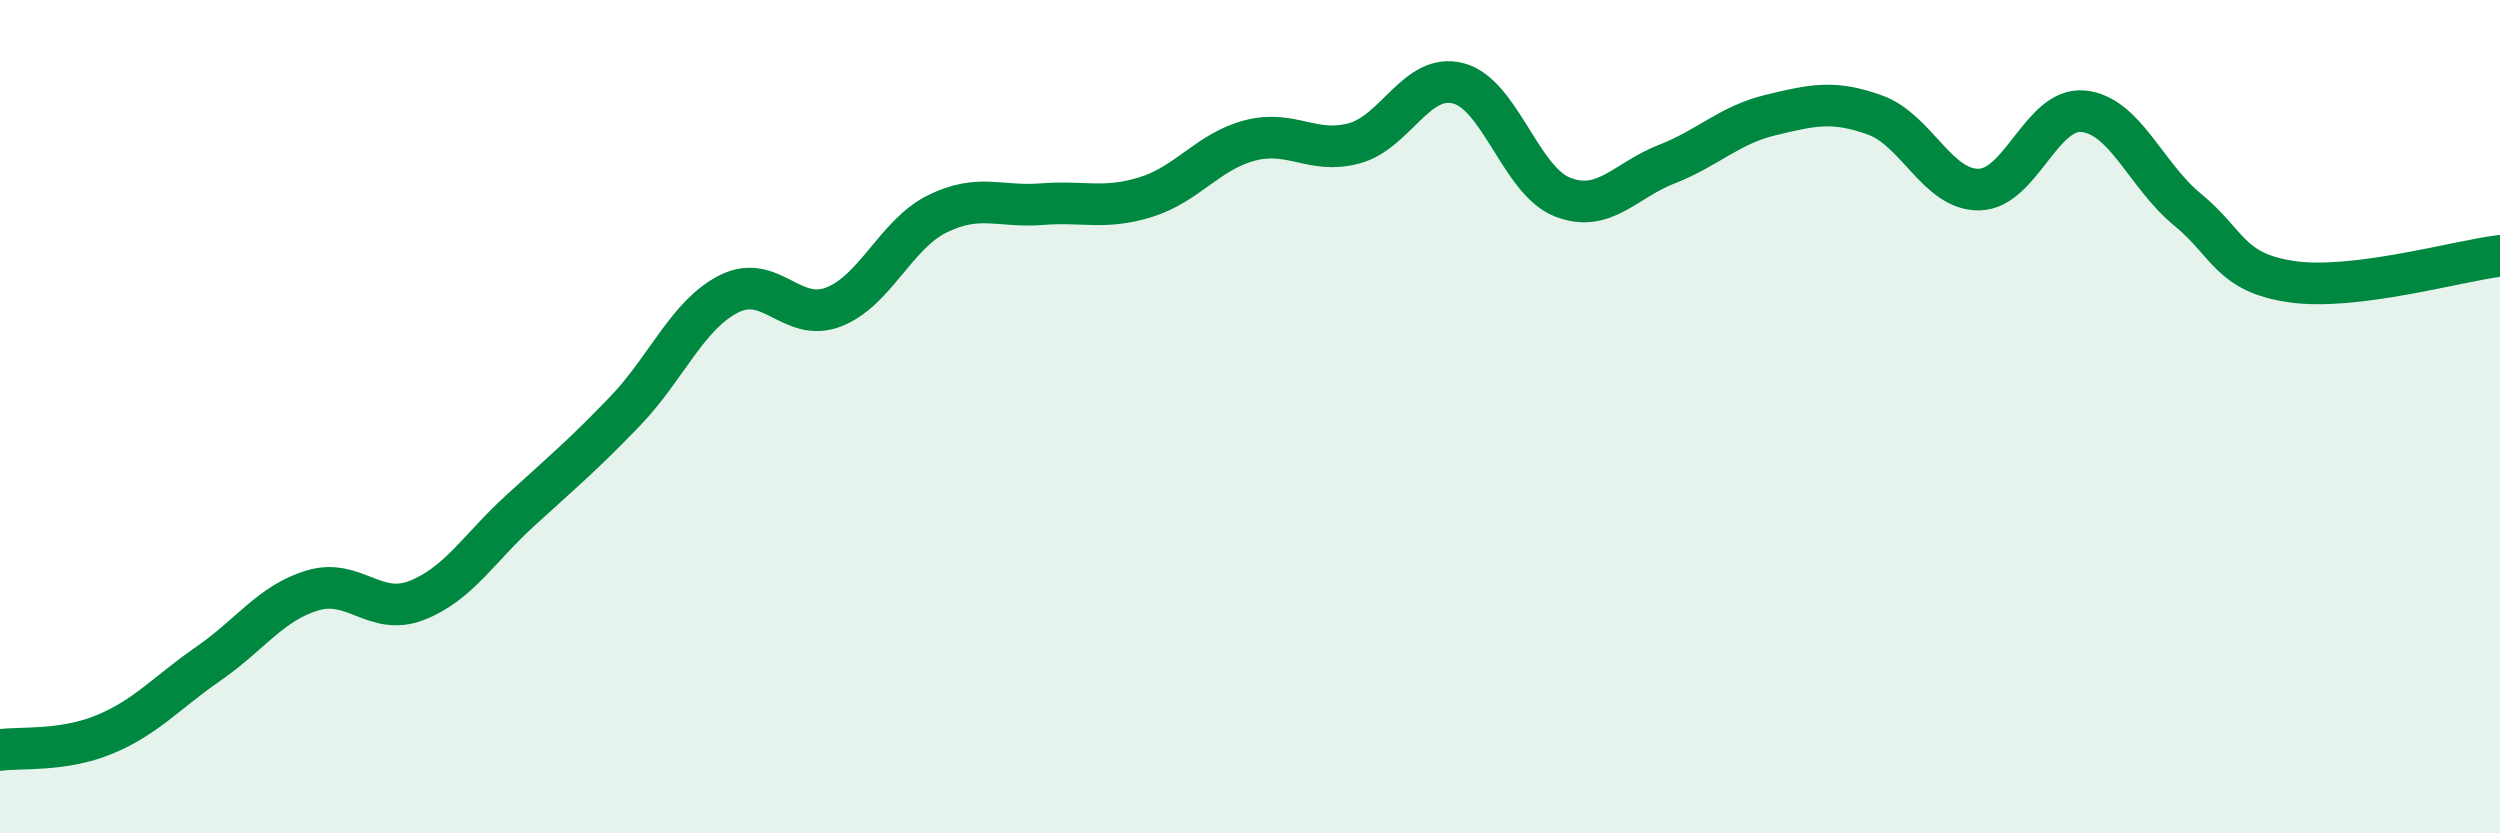
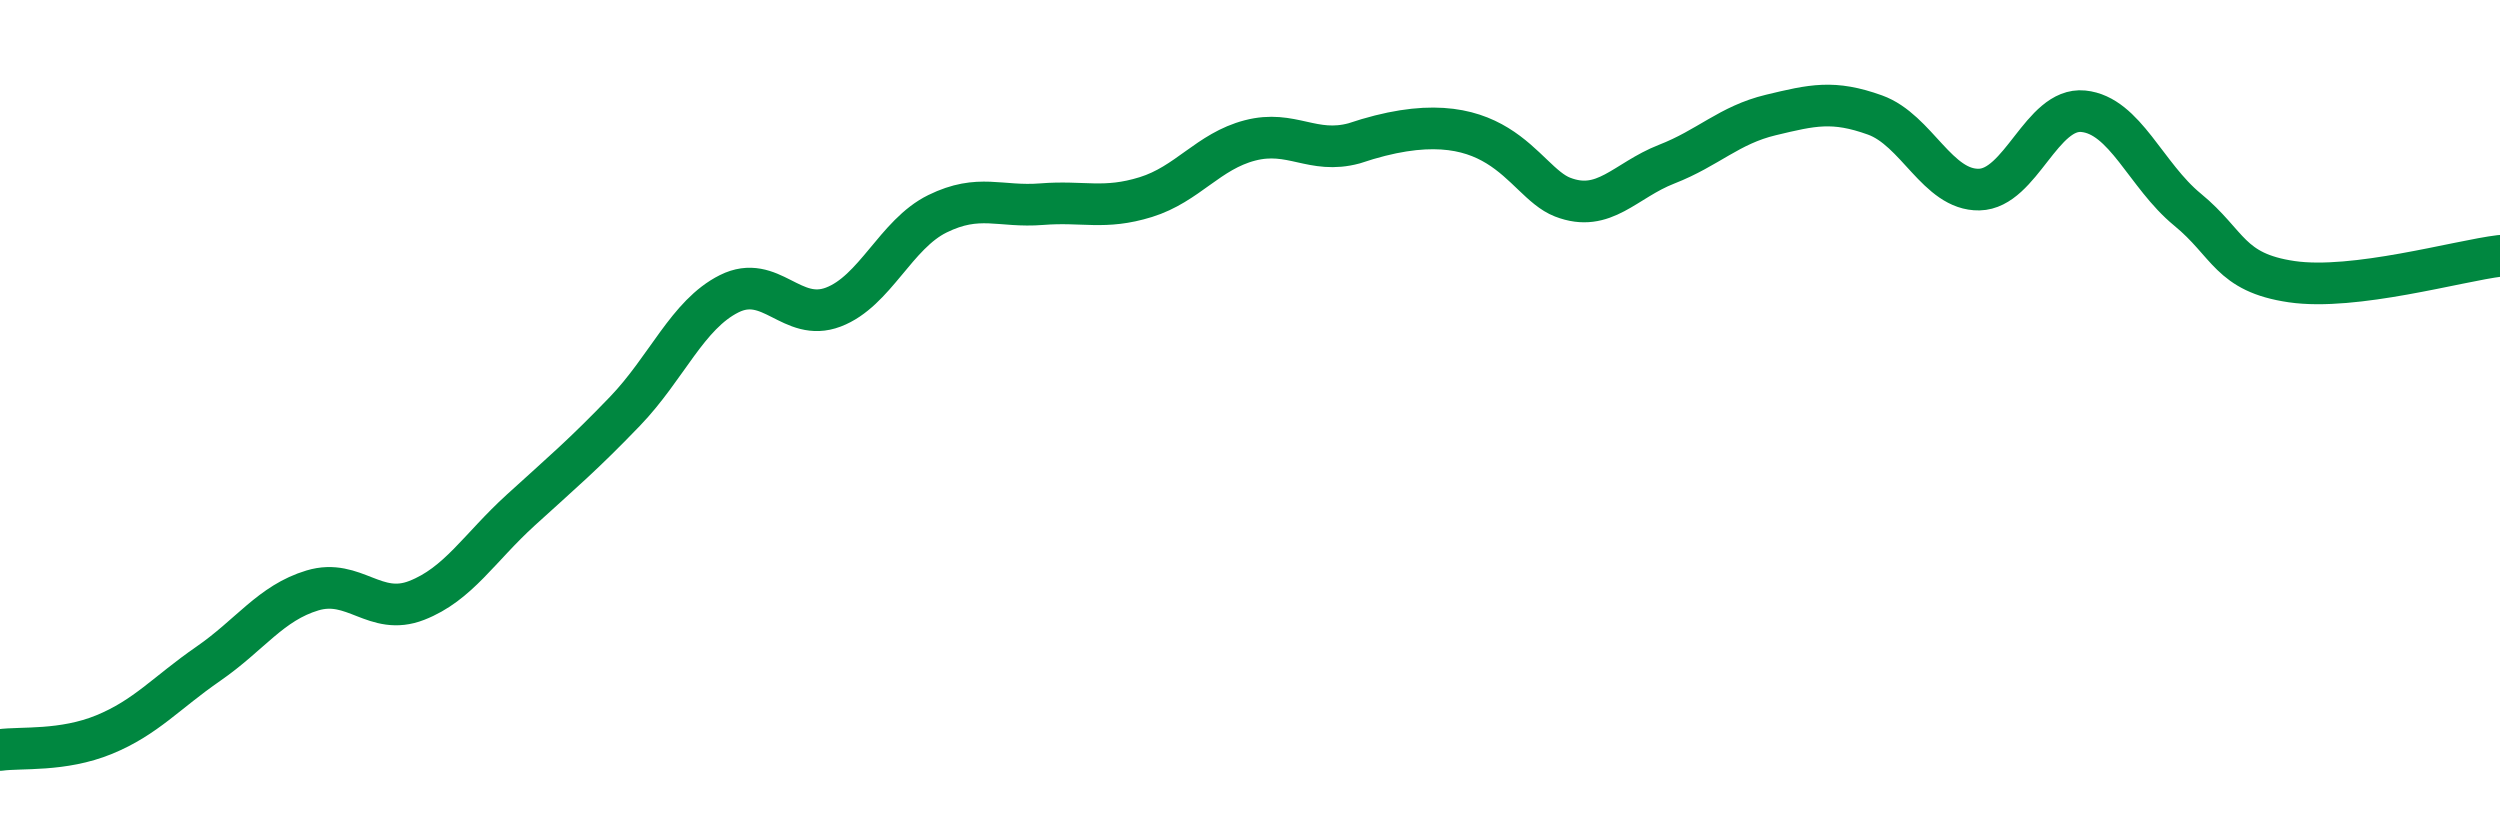
<svg xmlns="http://www.w3.org/2000/svg" width="60" height="20" viewBox="0 0 60 20">
-   <path d="M 0,18 C 0.5,17.93 1.5,18.04 2.5,17.63 C 3.5,17.22 4,16.62 5,15.93 C 6,15.24 6.5,14.47 7.5,14.17 C 8.5,13.87 9,14.8 10,14.41 C 11,14.02 11.5,13.15 12.5,12.24 C 13.5,11.33 14,10.91 15,9.87 C 16,8.83 16.5,7.55 17.5,7.05 C 18.5,6.55 19,7.75 20,7.37 C 21,6.99 21.5,5.62 22.5,5.13 C 23.5,4.64 24,4.98 25,4.9 C 26,4.82 26.5,5.04 27.5,4.73 C 28.5,4.42 29,3.63 30,3.37 C 31,3.11 31.5,3.71 32.5,3.44 C 33.5,3.17 34,1.74 35,2 C 36,2.26 36.5,4.34 37.5,4.73 C 38.5,5.12 39,4.33 40,3.94 C 41,3.55 41.5,3 42.5,2.76 C 43.5,2.52 44,2.4 45,2.76 C 46,3.12 46.5,4.57 47.5,4.55 C 48.5,4.53 49,2.57 50,2.67 C 51,2.77 51.5,4.21 52.5,5.03 C 53.5,5.85 53.5,6.54 55,6.76 C 56.5,6.98 59,6.26 60,6.14L60 20L0 20Z" fill="#008740" opacity="0.1" stroke-linecap="round" stroke-linejoin="round" />
-   <path d="M 0,18 C 0.5,17.93 1.5,18.04 2.5,17.63 C 3.5,17.22 4,16.62 5,15.93 C 6,15.24 6.5,14.47 7.5,14.17 C 8.5,13.87 9,14.8 10,14.41 C 11,14.02 11.5,13.15 12.5,12.24 C 13.5,11.33 14,10.91 15,9.87 C 16,8.83 16.5,7.55 17.5,7.05 C 18.5,6.55 19,7.75 20,7.37 C 21,6.99 21.5,5.62 22.5,5.13 C 23.5,4.64 24,4.98 25,4.9 C 26,4.82 26.5,5.04 27.5,4.73 C 28.5,4.42 29,3.63 30,3.37 C 31,3.11 31.5,3.71 32.5,3.44 C 33.5,3.17 34,1.74 35,2 C 36,2.26 36.5,4.34 37.5,4.73 C 38.5,5.12 39,4.33 40,3.94 C 41,3.55 41.5,3 42.5,2.76 C 43.5,2.52 44,2.4 45,2.76 C 46,3.12 46.5,4.57 47.5,4.55 C 48.5,4.53 49,2.57 50,2.67 C 51,2.77 51.5,4.21 52.5,5.03 C 53.5,5.85 53.5,6.54 55,6.76 C 56.5,6.98 59,6.26 60,6.14" stroke="#008740" stroke-width="1" fill="none" stroke-linecap="round" stroke-linejoin="round" />
+   <path d="M 0,18 C 0.5,17.93 1.5,18.04 2.5,17.63 C 3.5,17.22 4,16.62 5,15.93 C 6,15.24 6.5,14.47 7.5,14.17 C 8.5,13.87 9,14.8 10,14.41 C 11,14.02 11.5,13.15 12.5,12.24 C 13.5,11.33 14,10.91 15,9.87 C 16,8.83 16.5,7.55 17.5,7.05 C 18.5,6.55 19,7.75 20,7.37 C 21,6.99 21.5,5.62 22.5,5.13 C 23.5,4.64 24,4.98 25,4.9 C 26,4.82 26.5,5.04 27.5,4.73 C 28.5,4.42 29,3.63 30,3.37 C 31,3.11 31.5,3.71 32.5,3.44 C 36,2.26 36.5,4.34 37.5,4.73 C 38.5,5.12 39,4.33 40,3.94 C 41,3.55 41.5,3 42.5,2.76 C 43.5,2.52 44,2.4 45,2.76 C 46,3.12 46.5,4.57 47.5,4.55 C 48.5,4.53 49,2.57 50,2.67 C 51,2.77 51.5,4.21 52.5,5.03 C 53.5,5.85 53.5,6.54 55,6.76 C 56.5,6.98 59,6.26 60,6.14" stroke="#008740" stroke-width="1" fill="none" stroke-linecap="round" stroke-linejoin="round" />
</svg>